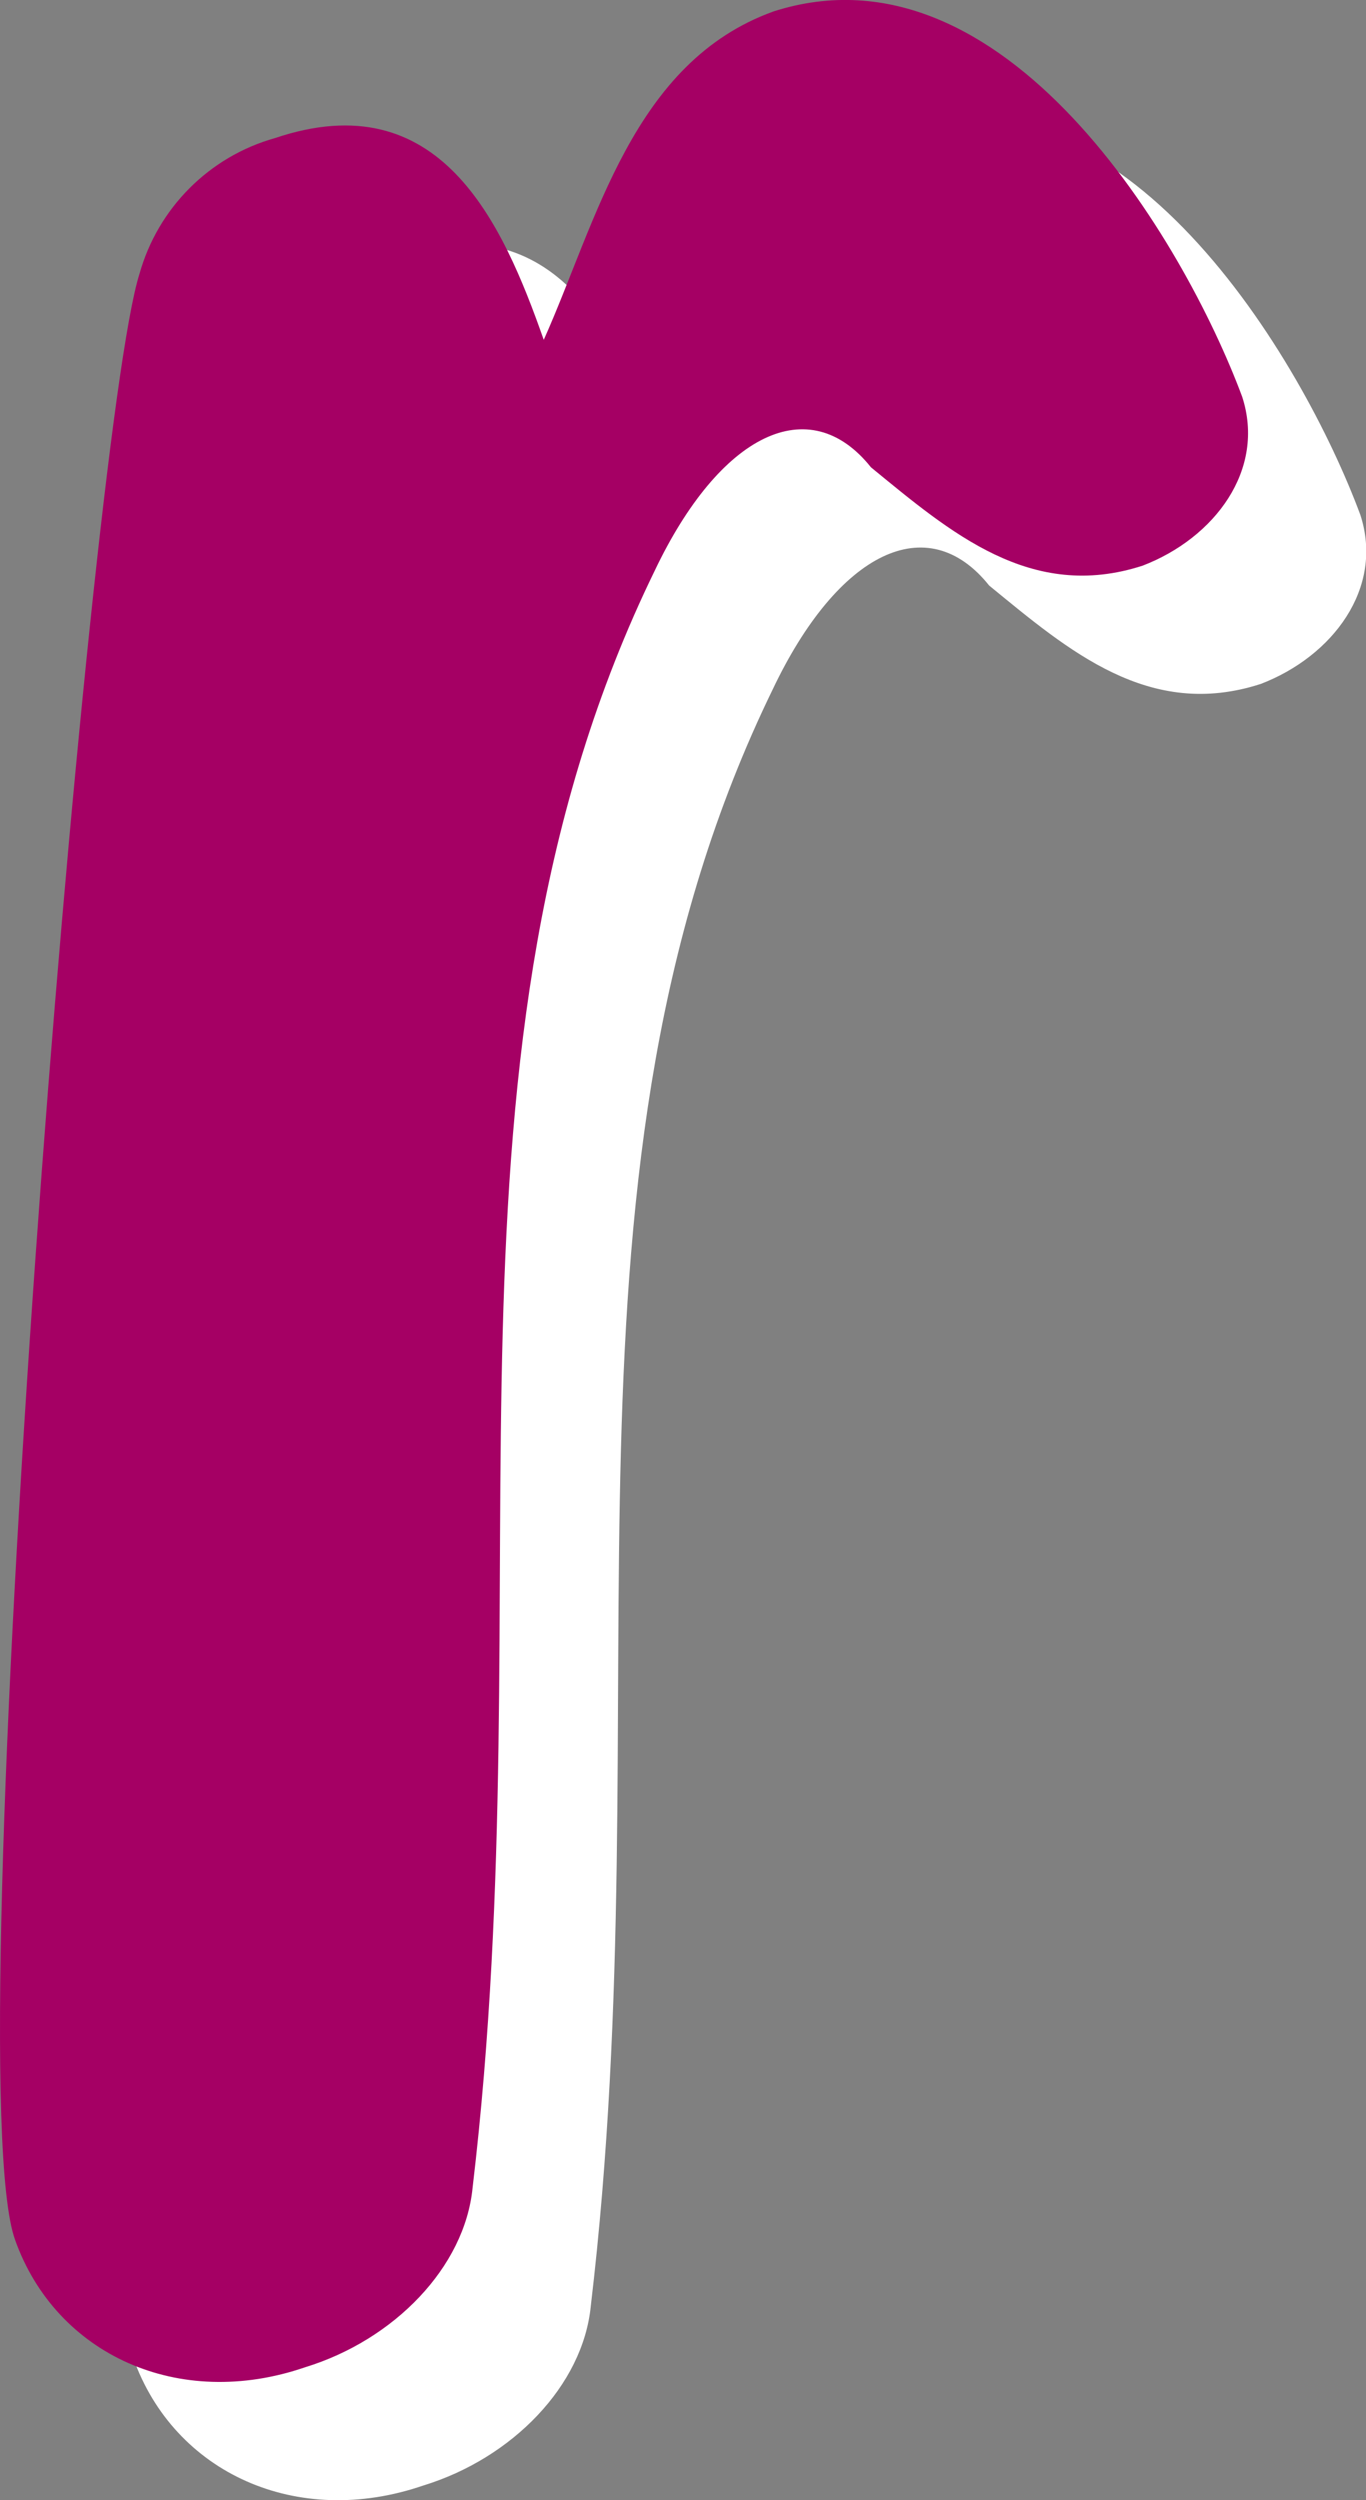
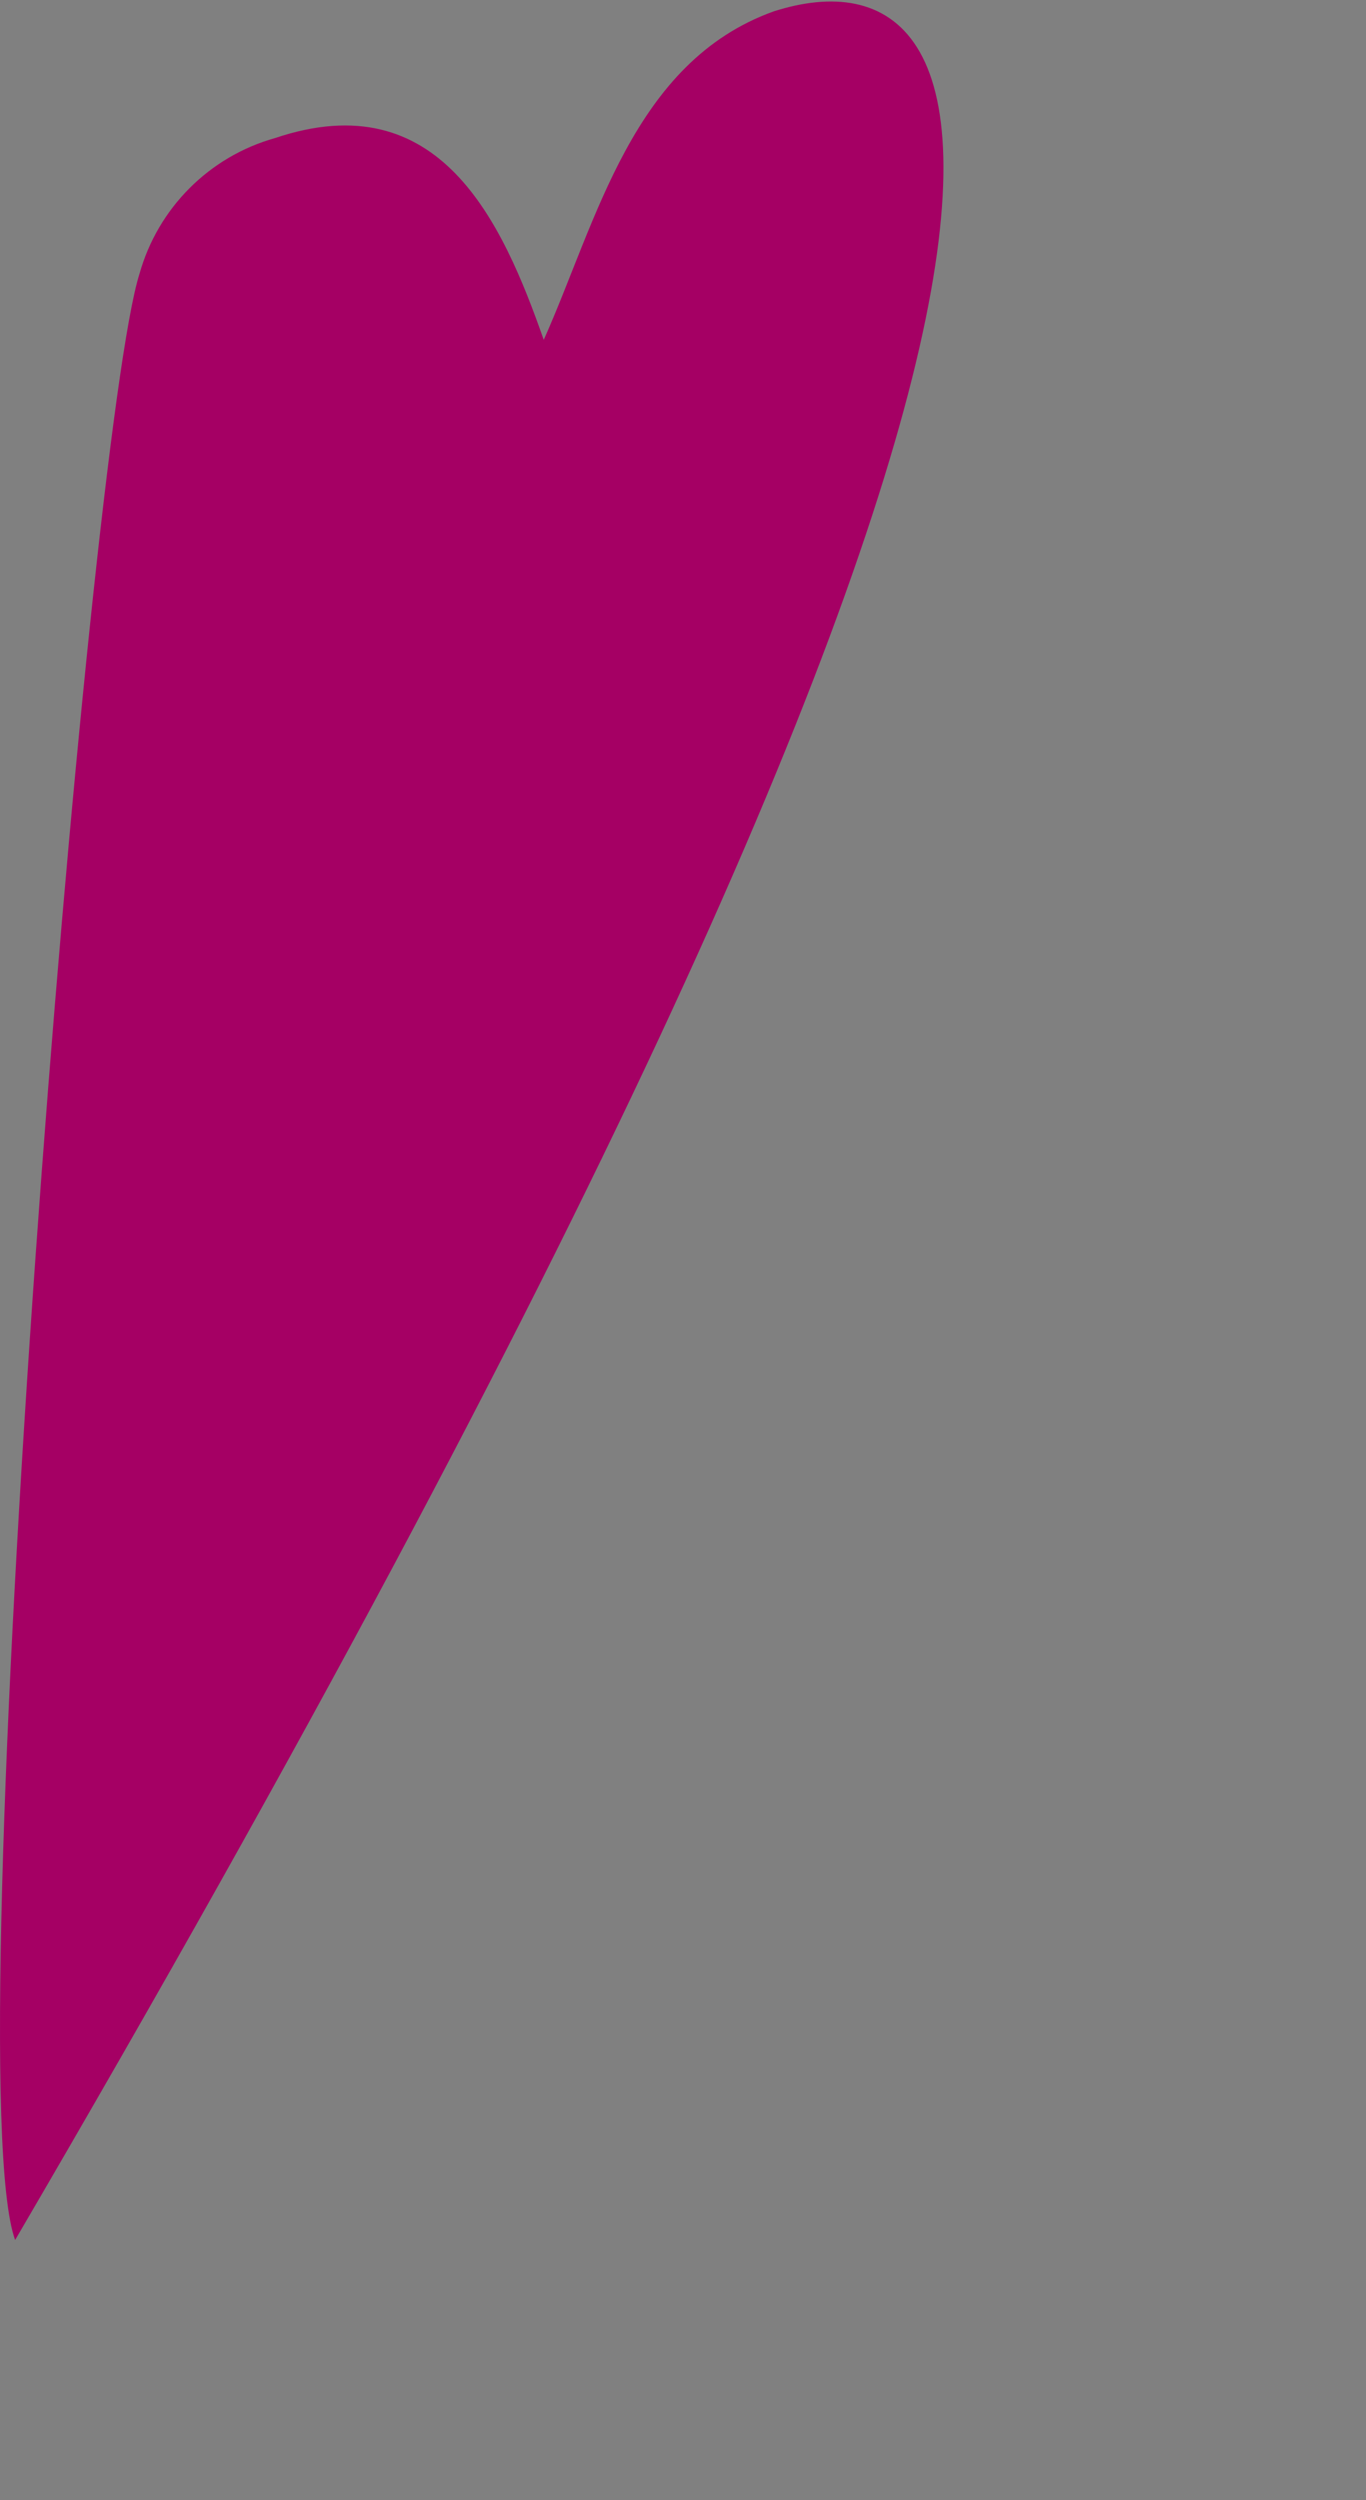
<svg xmlns="http://www.w3.org/2000/svg" id="_レイヤー_2" viewBox="0 0 57.78 105.72">
  <rect x="0" y="0" width="57.78" height="105.72" fill="#808080" stroke="none" />
  <defs>
    <style>.cls-1{fill:#a50064;}.cls-1,.cls-2{stroke-width:0px;}.cls-2{fill:#fff;}</style>
  </defs>
  <g id="_レイヤー_1-2">
    <g id="r">
-       <path class="cls-2" d="m28,19.37c-1.76-5.01-4.4-10.88-11.37-8.53-2.78.78-4.95,2.96-5.73,5.74-2.18,6.89-7.77,76.21-5.26,83.14,1.73,4.85,6.92,7.22,12.27,5.38,3.75-1.15,6.75-4.22,7.08-7.59,3.05-25.67-2.22-48.01,7.7-68.37,2.76-5.8,6.54-7.65,9.15-4.38,3.37,2.76,6.77,5.69,11.49,4.16,3.05-1.17,5.22-4.06,4.21-7.15-2.45-6.6-10.04-19.41-19.8-16.29-5.97,2.14-7.49,8.89-9.73,13.89Z" />
-       <path class="cls-1" d="m23,14.37c-1.76-5.01-4.4-10.88-11.37-8.53-2.78.78-4.95,2.96-5.73,5.74C3.71,18.47-1.88,87.78.64,94.72c1.73,4.85,6.92,7.22,12.27,5.38,3.75-1.15,6.75-4.22,7.08-7.59,3.05-25.67-2.22-48.01,7.7-68.37,2.76-5.8,6.54-7.65,9.15-4.38,3.37,2.76,6.77,5.69,11.49,4.16,3.05-1.17,5.22-4.06,4.21-7.15C50.08,10.17,42.49-2.64,32.73.48c-5.97,2.14-7.49,8.89-9.73,13.89Z" />
+       <path class="cls-1" d="m23,14.37c-1.76-5.01-4.4-10.88-11.37-8.53-2.78.78-4.95,2.96-5.73,5.74C3.71,18.47-1.88,87.78.64,94.72C50.08,10.17,42.49-2.64,32.73.48c-5.97,2.14-7.49,8.89-9.73,13.89Z" />
    </g>
  </g>
</svg>